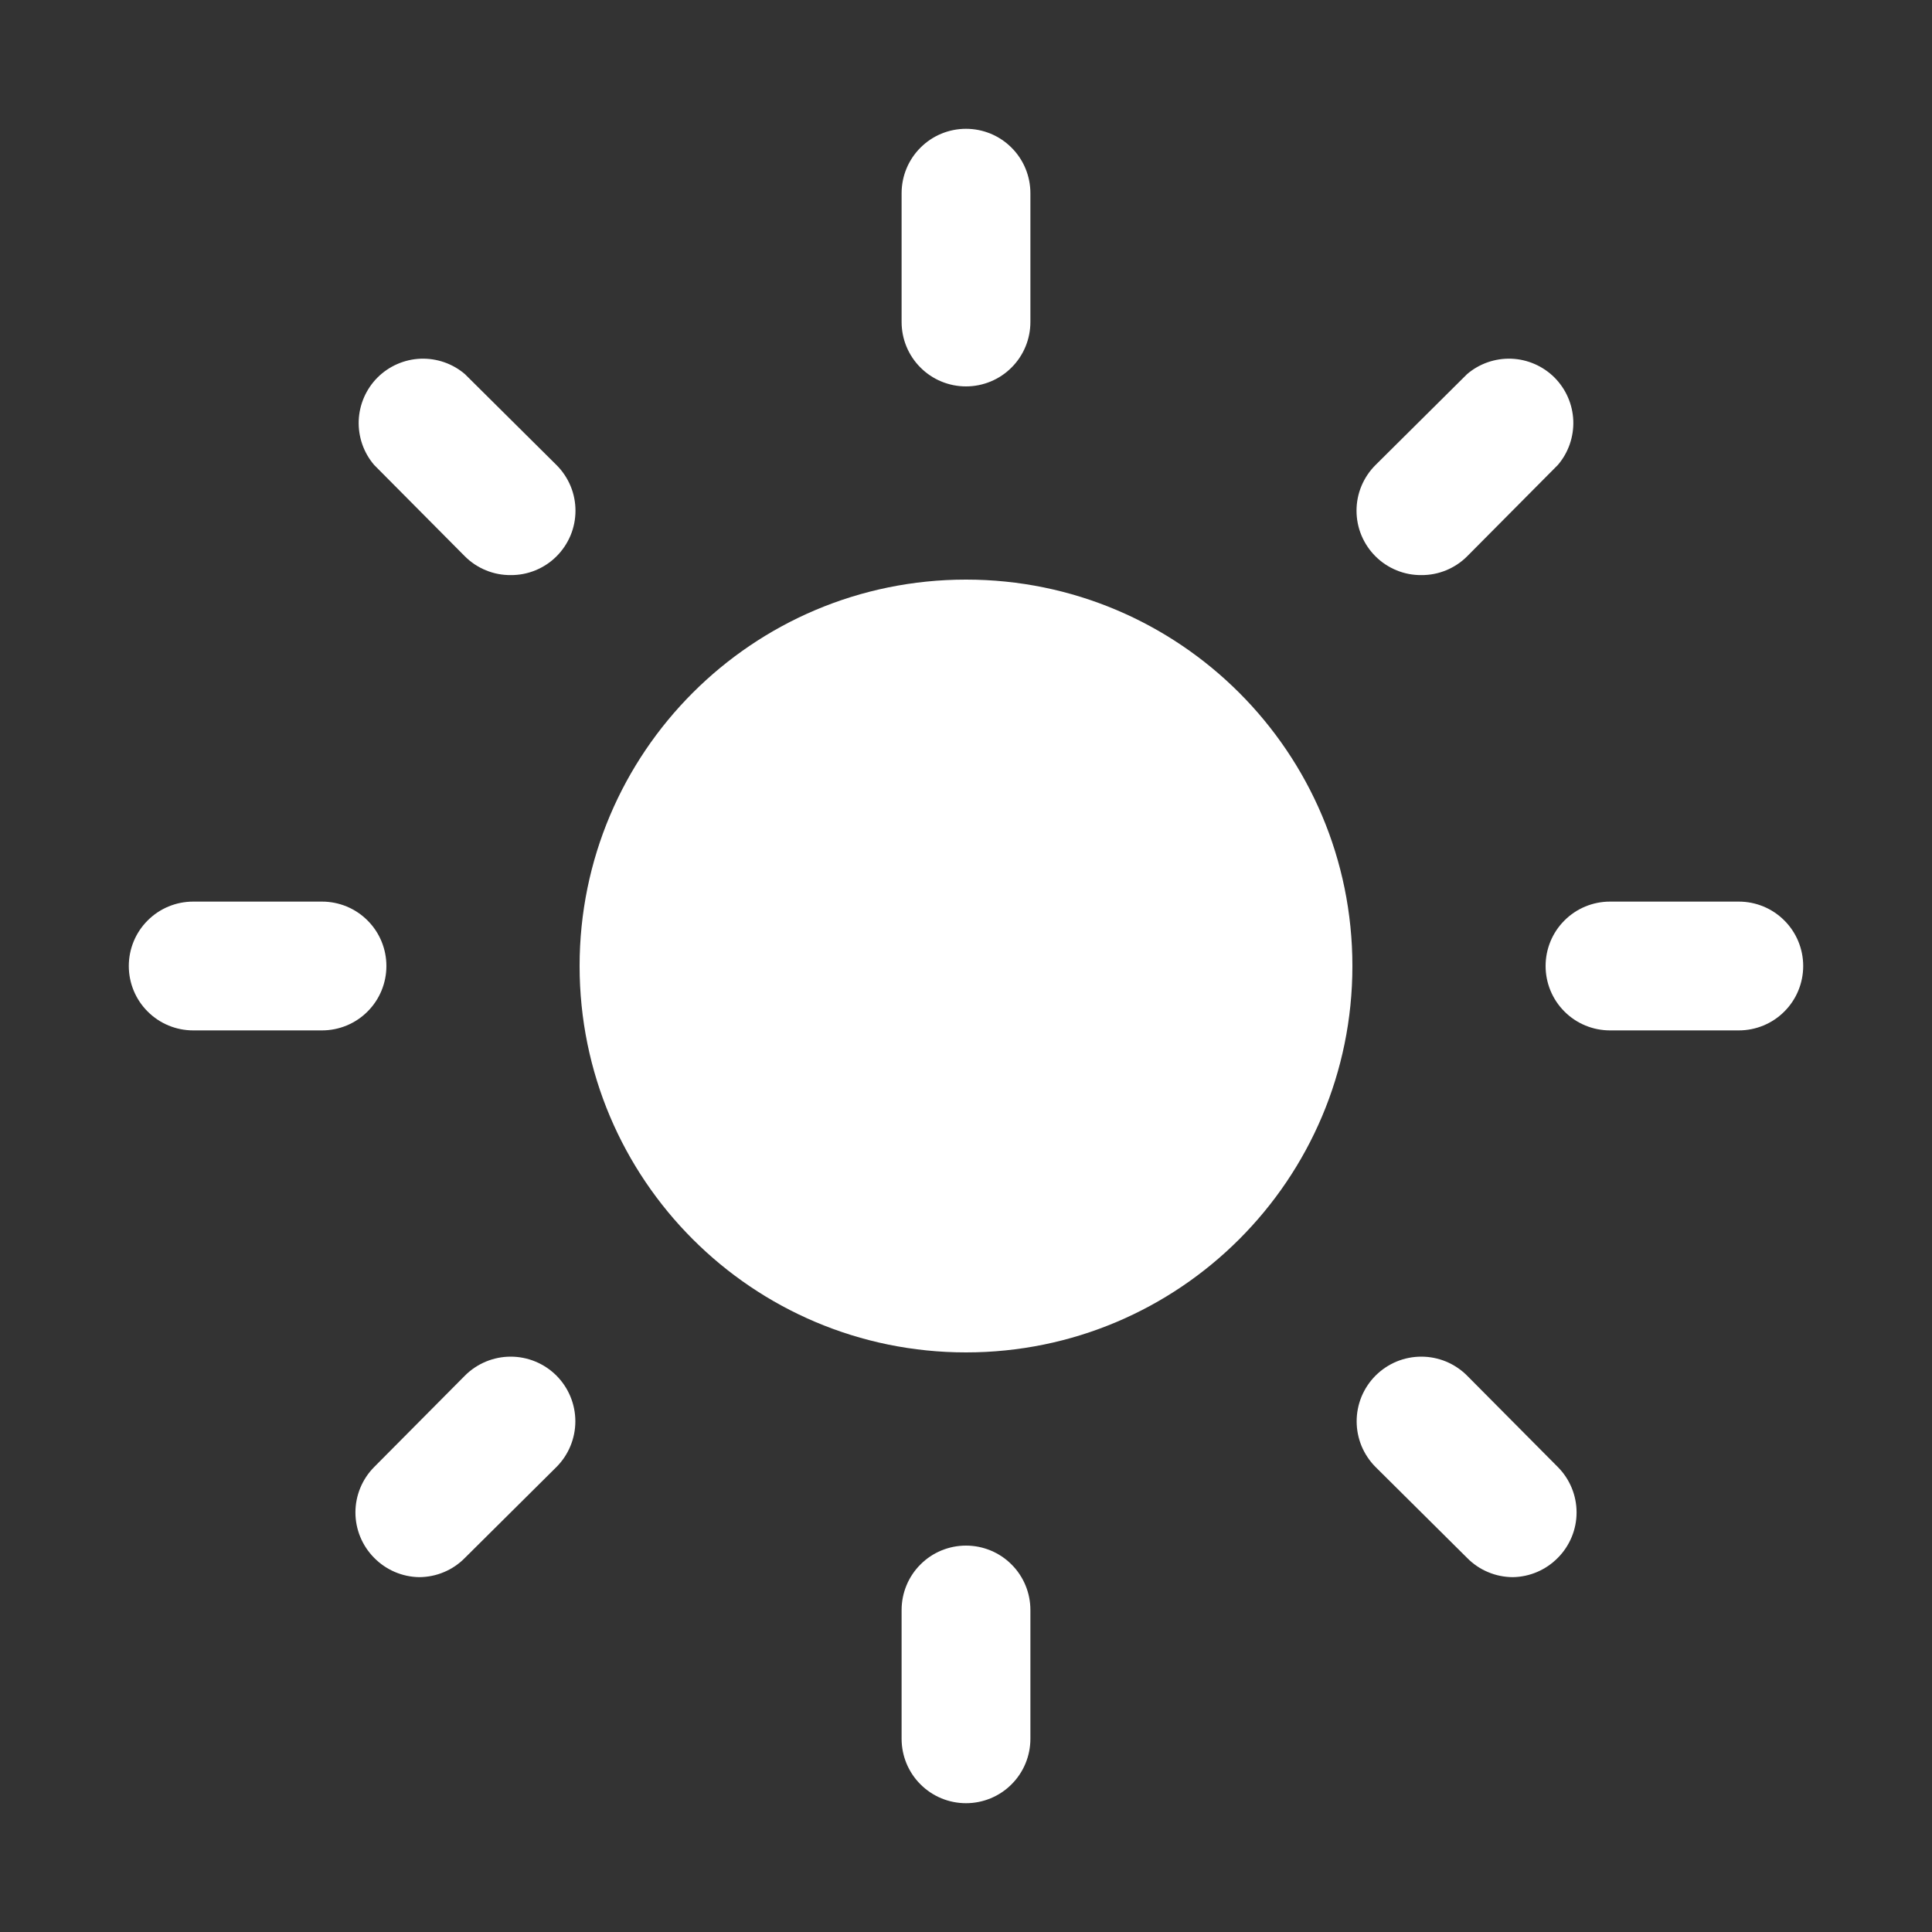
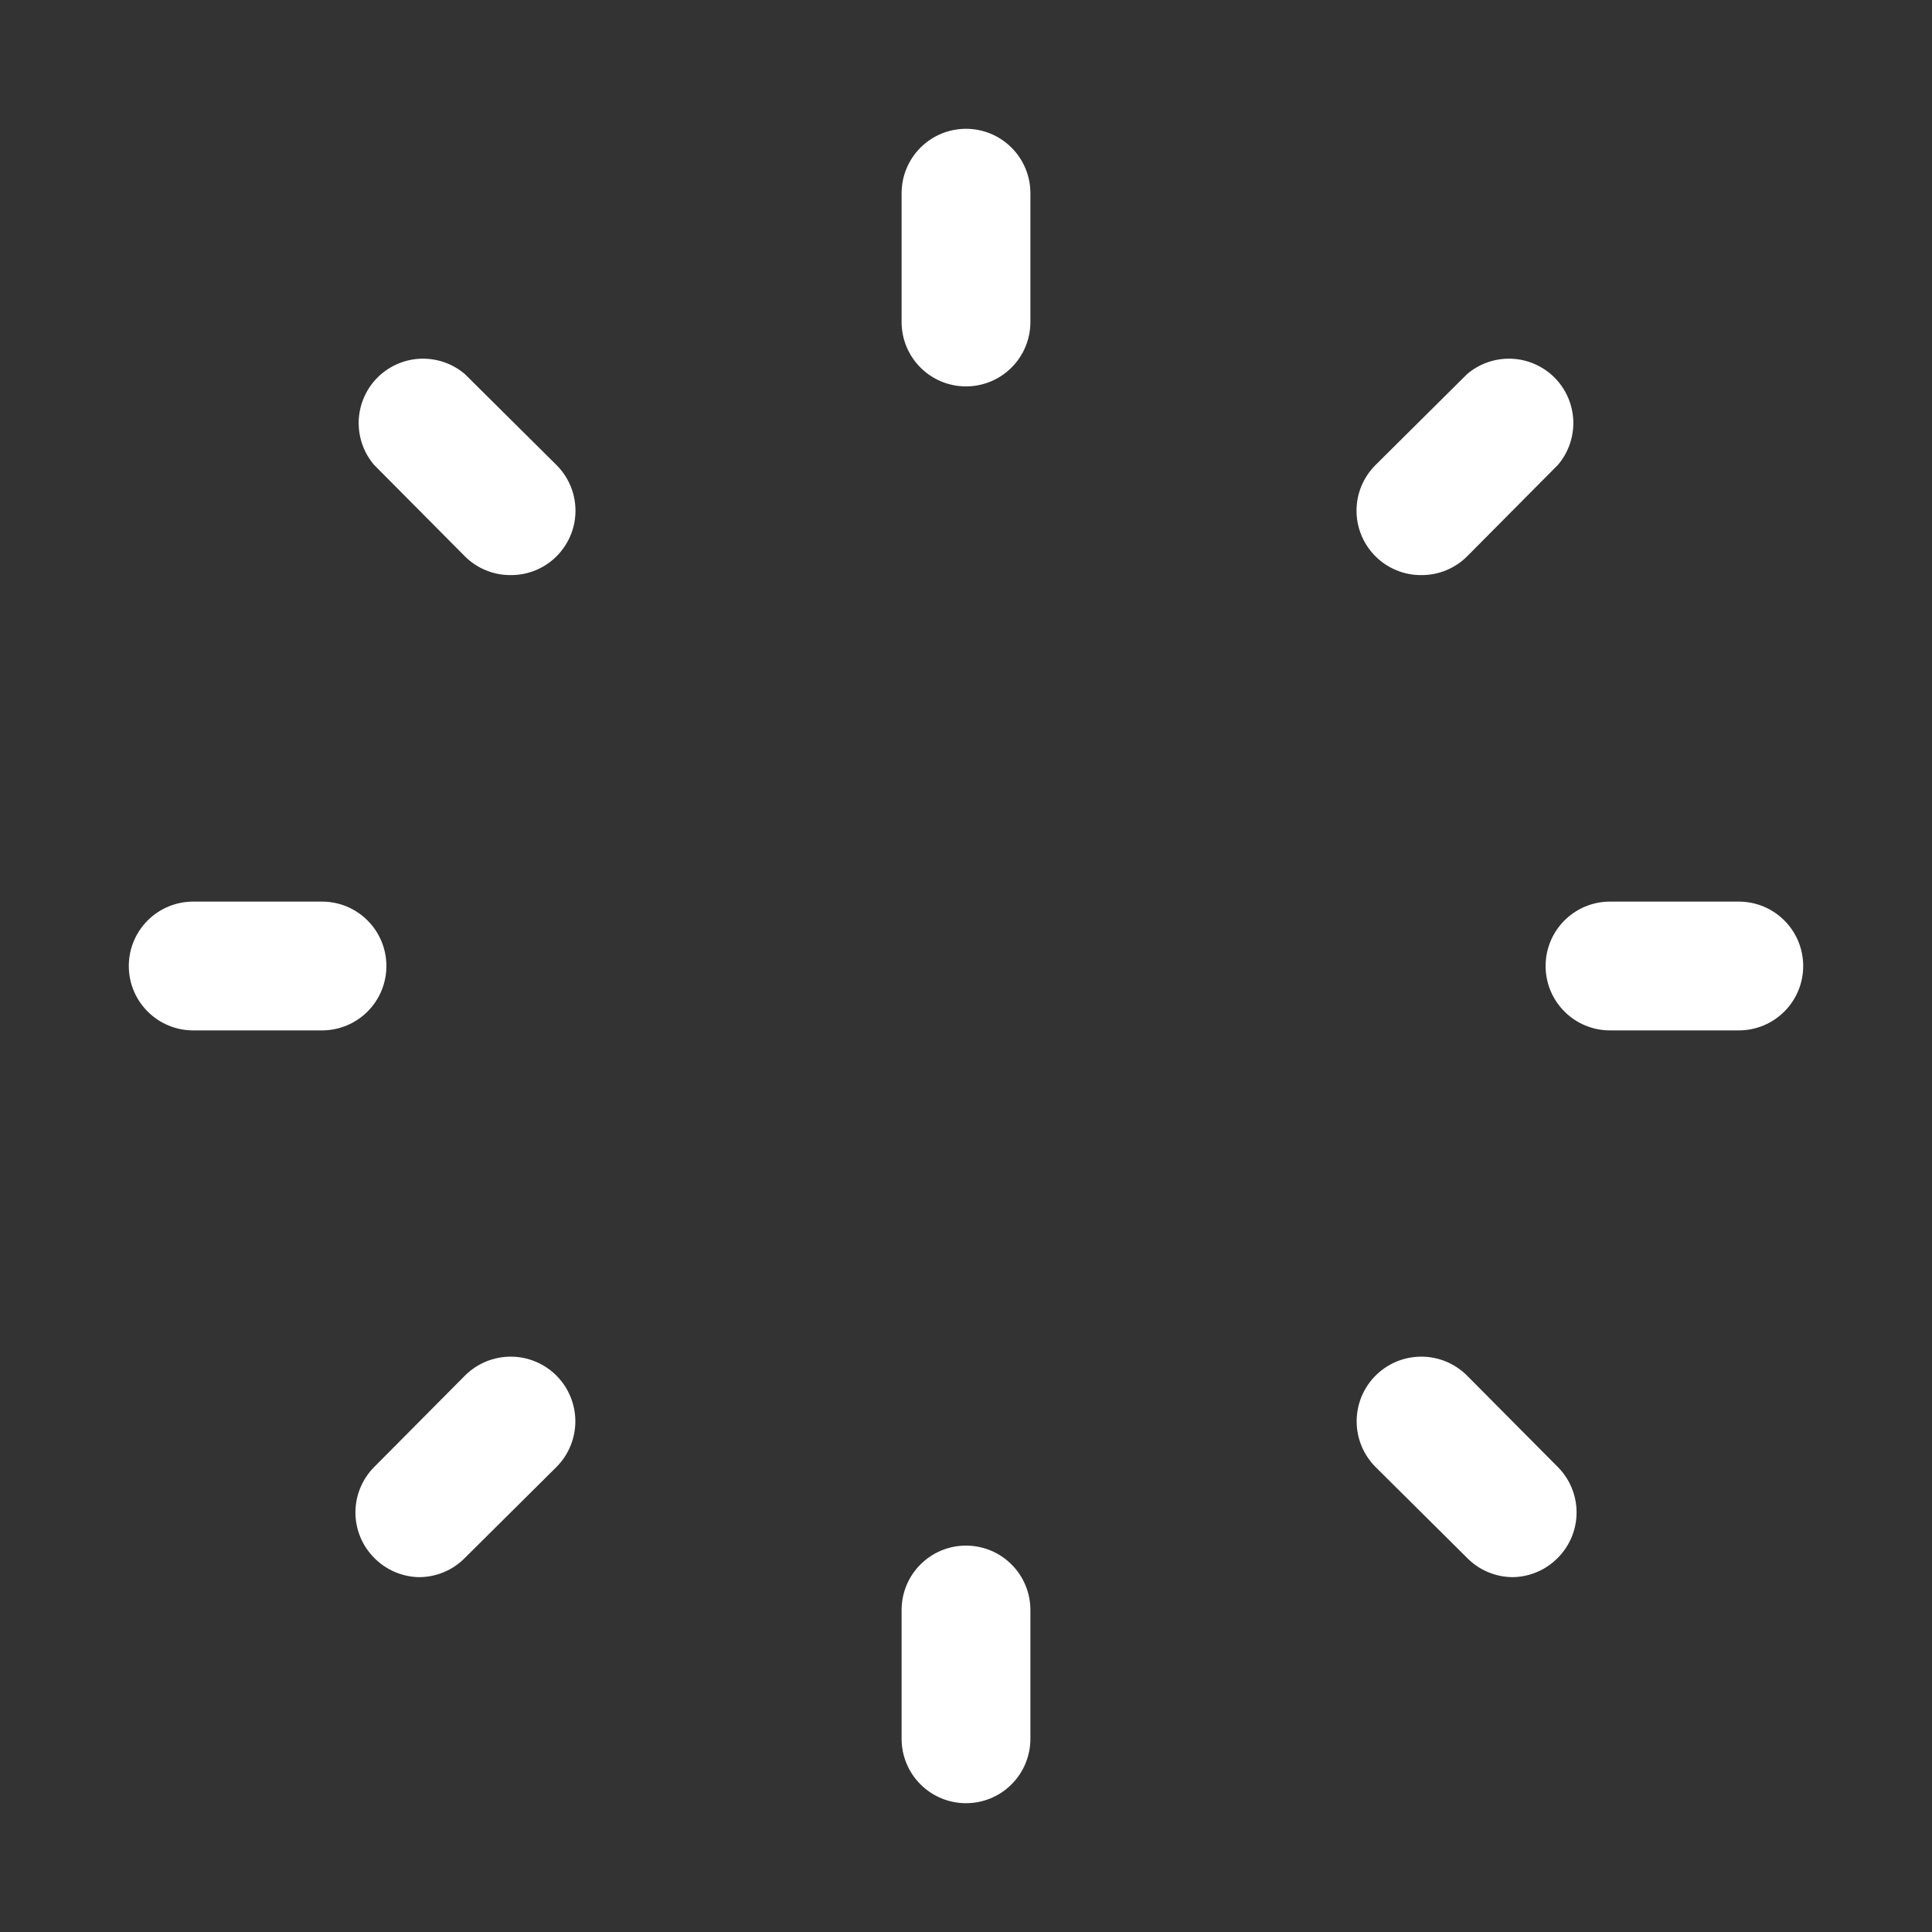
<svg xmlns="http://www.w3.org/2000/svg" width="30" height="30" viewBox="0 0 30 30" fill="none">
  <rect x="0" y="0" width="30" height="30" fill="#333333" stroke="none" />
-   <path d="M15 21C18.314 21 21 18.314 21 15C21 11.686 18.314 9 15 9C11.686 9 9 11.686 9 15C9 18.314 11.686 21 15 21Z" fill="white" />
  <path d="M15 6C14.735 6 14.48 5.895 14.293 5.707C14.105 5.52 14 5.265 14 5V3C14 2.735 14.105 2.48 14.293 2.293C14.48 2.105 14.735 2 15 2C15.265 2 15.52 2.105 15.707 2.293C15.895 2.48 16 2.735 16 3V5C16 5.265 15.895 5.52 15.707 5.707C15.52 5.895 15.265 6 15 6ZM15 28C14.735 28 14.48 27.895 14.293 27.707C14.105 27.52 14 27.265 14 27V25C14 24.735 14.105 24.48 14.293 24.293C14.48 24.105 14.735 24 15 24C15.265 24 15.52 24.105 15.707 24.293C15.895 24.48 16 24.735 16 25V27C16 27.265 15.895 27.52 15.707 27.707C15.52 27.895 15.265 28 15 28ZM5 16H3C2.735 16 2.48 15.895 2.293 15.707C2.105 15.52 2 15.265 2 15C2 14.735 2.105 14.48 2.293 14.293C2.48 14.105 2.735 14 3 14H5C5.265 14 5.52 14.105 5.707 14.293C5.895 14.48 6 14.735 6 15C6 15.265 5.895 15.52 5.707 15.707C5.52 15.895 5.265 16 5 16ZM27 16H25C24.735 16 24.48 15.895 24.293 15.707C24.105 15.52 24 15.265 24 15C24 14.735 24.105 14.48 24.293 14.293C24.48 14.105 24.735 14 25 14H27C27.265 14 27.52 14.105 27.707 14.293C27.895 14.48 28 14.735 28 15C28 15.265 27.895 15.52 27.707 15.707C27.52 15.895 27.265 16 27 16ZM6.51 24.49C6.246 24.486 5.995 24.378 5.81 24.19C5.624 24.003 5.519 23.749 5.519 23.485C5.519 23.221 5.624 22.967 5.81 22.78L7.22 21.36C7.408 21.172 7.664 21.066 7.93 21.066C8.196 21.066 8.452 21.172 8.64 21.36C8.828 21.548 8.934 21.804 8.934 22.07C8.934 22.336 8.828 22.592 8.64 22.78L7.22 24.19C7.127 24.285 7.017 24.36 6.895 24.411C6.773 24.463 6.642 24.489 6.51 24.49ZM22.07 8.93C21.938 8.931 21.808 8.906 21.686 8.856C21.564 8.806 21.453 8.733 21.36 8.64C21.266 8.547 21.192 8.436 21.141 8.315C21.09 8.193 21.064 8.062 21.064 7.93C21.064 7.798 21.09 7.667 21.141 7.545C21.192 7.424 21.266 7.313 21.36 7.22L22.78 5.81C22.971 5.646 23.217 5.561 23.469 5.57C23.721 5.58 23.959 5.684 24.138 5.862C24.316 6.041 24.42 6.279 24.43 6.531C24.439 6.783 24.354 7.029 24.19 7.22L22.78 8.64C22.687 8.733 22.576 8.806 22.454 8.856C22.332 8.906 22.202 8.931 22.07 8.93ZM23.49 24.49C23.358 24.489 23.227 24.463 23.105 24.411C22.983 24.36 22.873 24.285 22.78 24.19L21.36 22.78C21.267 22.687 21.193 22.576 21.142 22.454C21.092 22.332 21.066 22.202 21.066 22.07C21.066 21.938 21.092 21.808 21.142 21.686C21.193 21.564 21.267 21.453 21.36 21.36C21.453 21.267 21.564 21.193 21.686 21.142C21.808 21.092 21.938 21.066 22.07 21.066C22.202 21.066 22.332 21.092 22.454 21.142C22.576 21.193 22.687 21.267 22.78 21.36L24.19 22.78C24.376 22.967 24.481 23.221 24.481 23.485C24.481 23.749 24.376 24.003 24.19 24.19C24.005 24.378 23.754 24.486 23.49 24.49ZM7.93 8.93C7.798 8.931 7.668 8.906 7.546 8.856C7.424 8.806 7.313 8.733 7.22 8.64L5.81 7.22C5.646 7.029 5.561 6.783 5.57 6.531C5.58 6.279 5.684 6.041 5.862 5.862C6.041 5.684 6.279 5.58 6.531 5.57C6.783 5.561 7.029 5.646 7.22 5.81L8.64 7.22C8.734 7.313 8.808 7.424 8.859 7.545C8.91 7.667 8.936 7.798 8.936 7.93C8.936 8.062 8.91 8.193 8.859 8.315C8.808 8.436 8.734 8.547 8.64 8.64C8.547 8.733 8.436 8.806 8.314 8.856C8.192 8.906 8.062 8.931 7.93 8.93Z" fill="white" />
</svg>